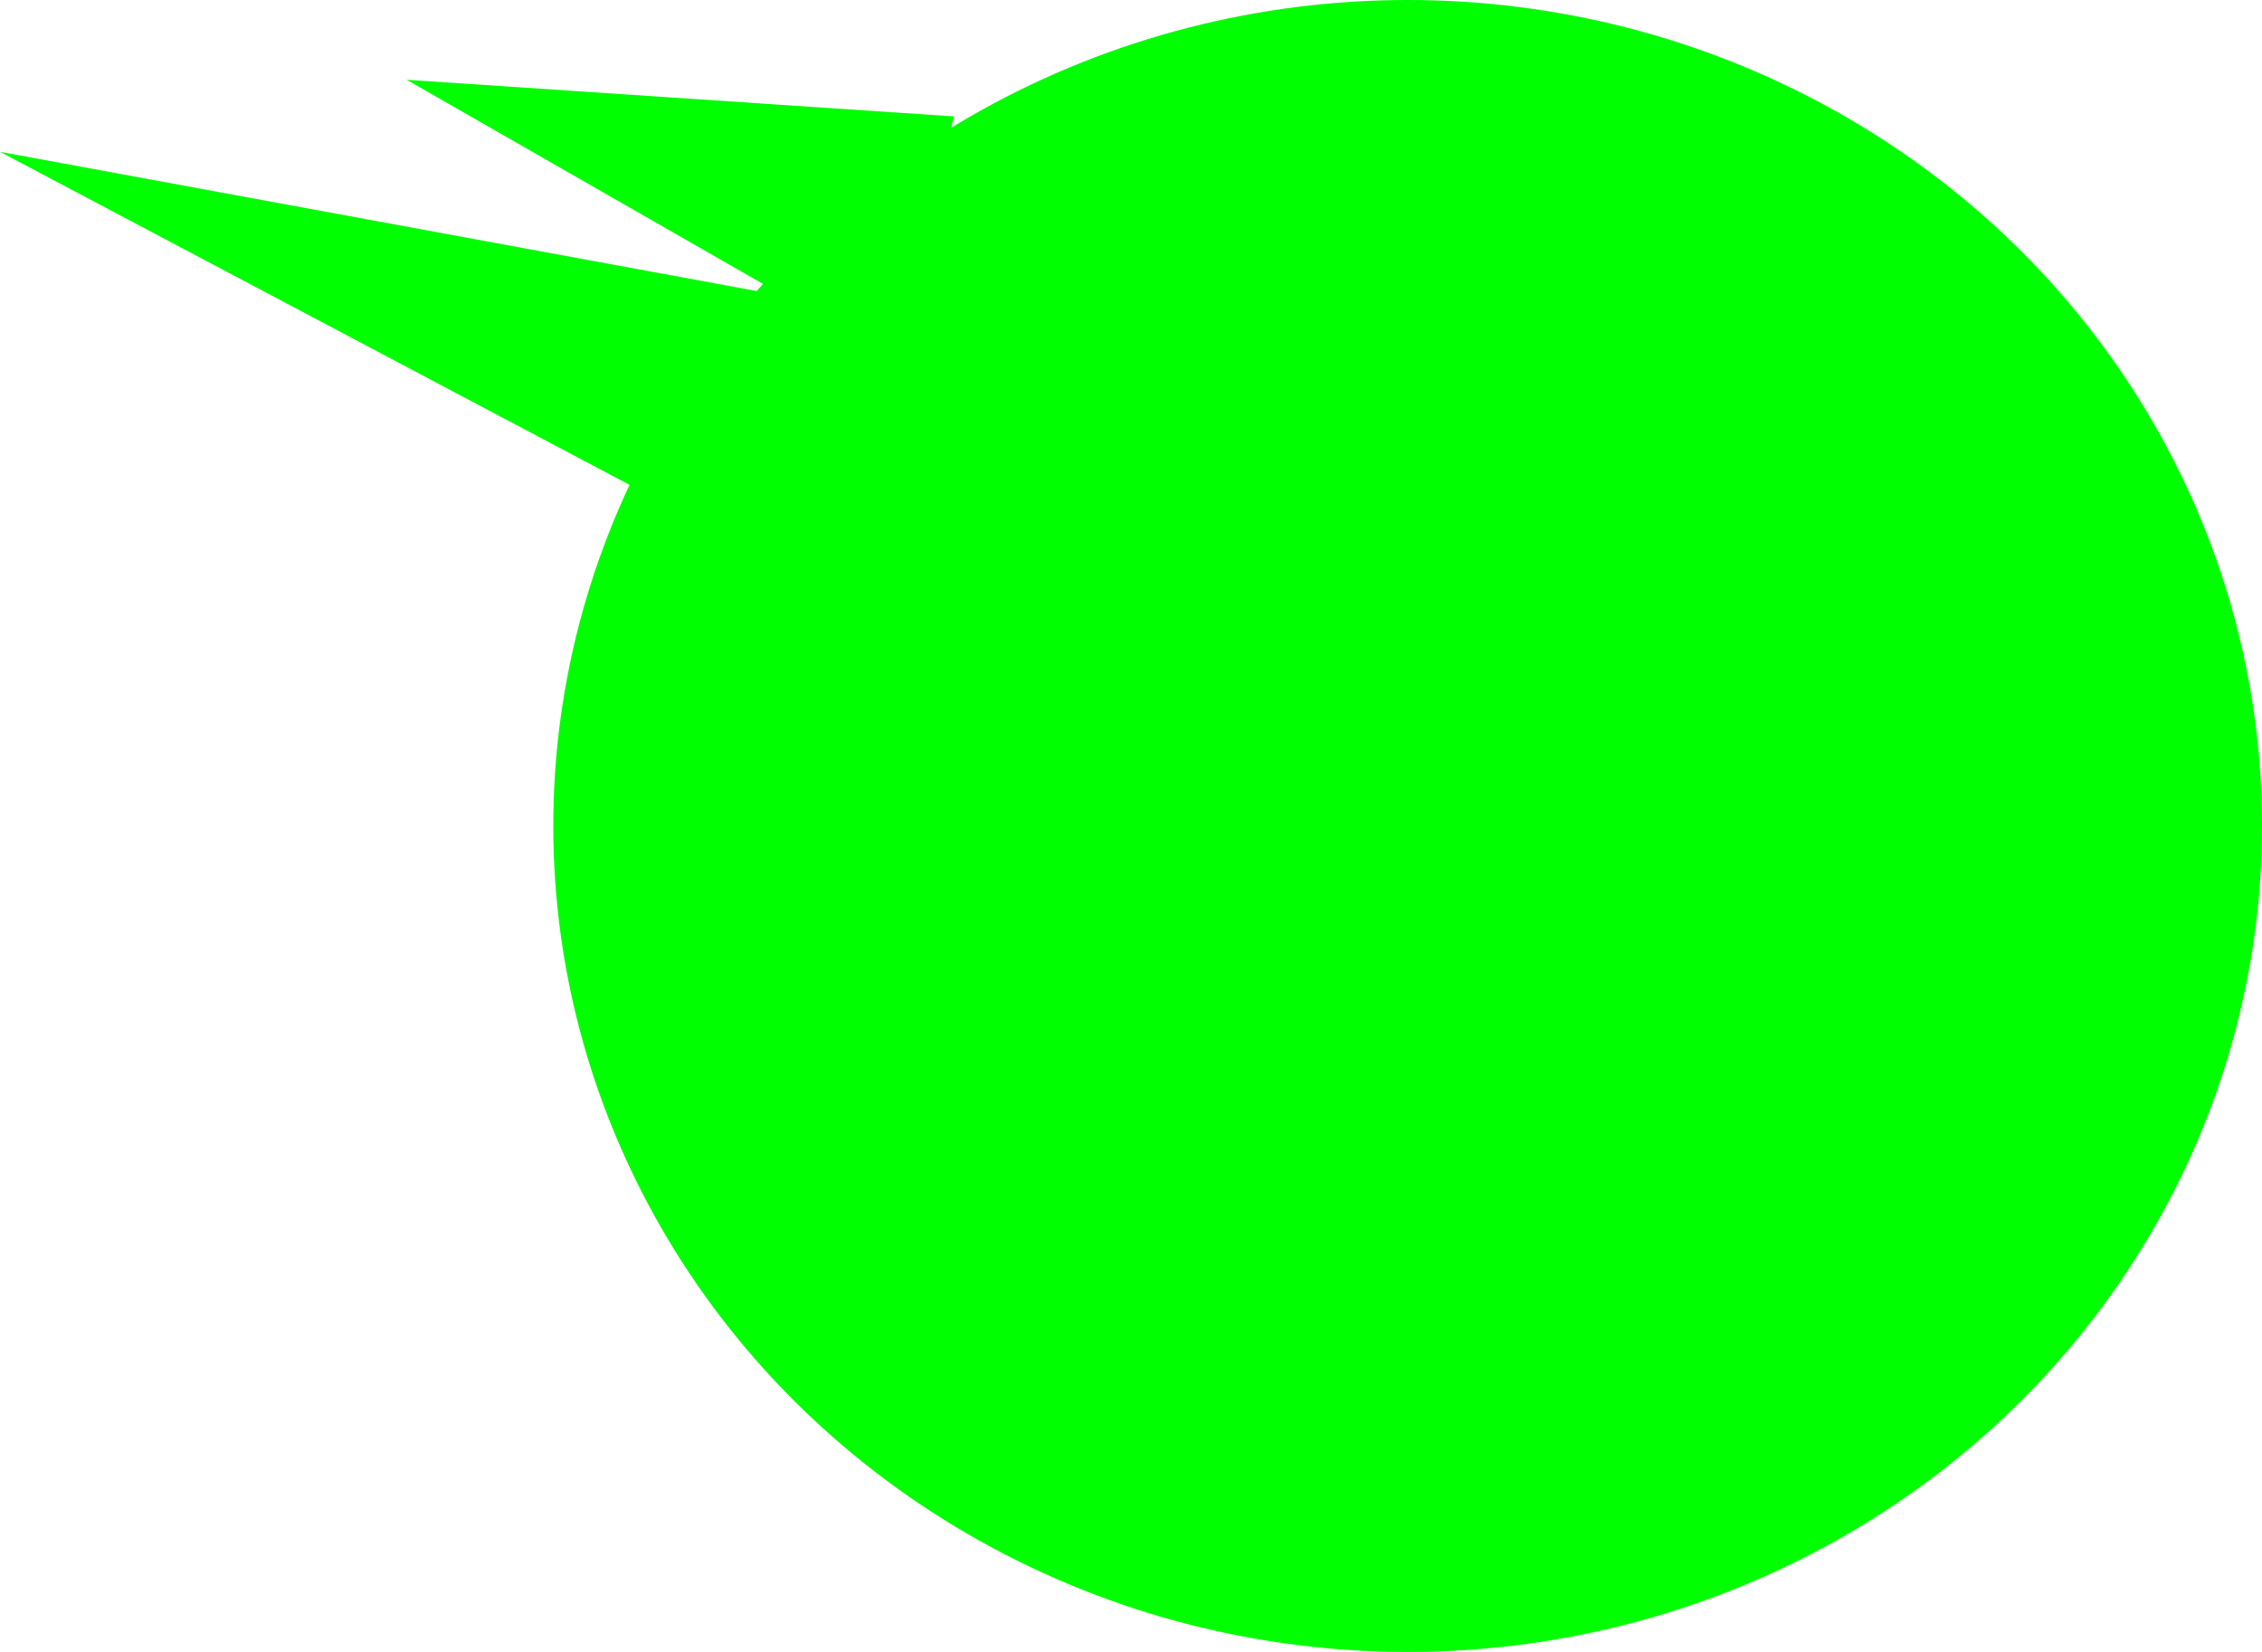
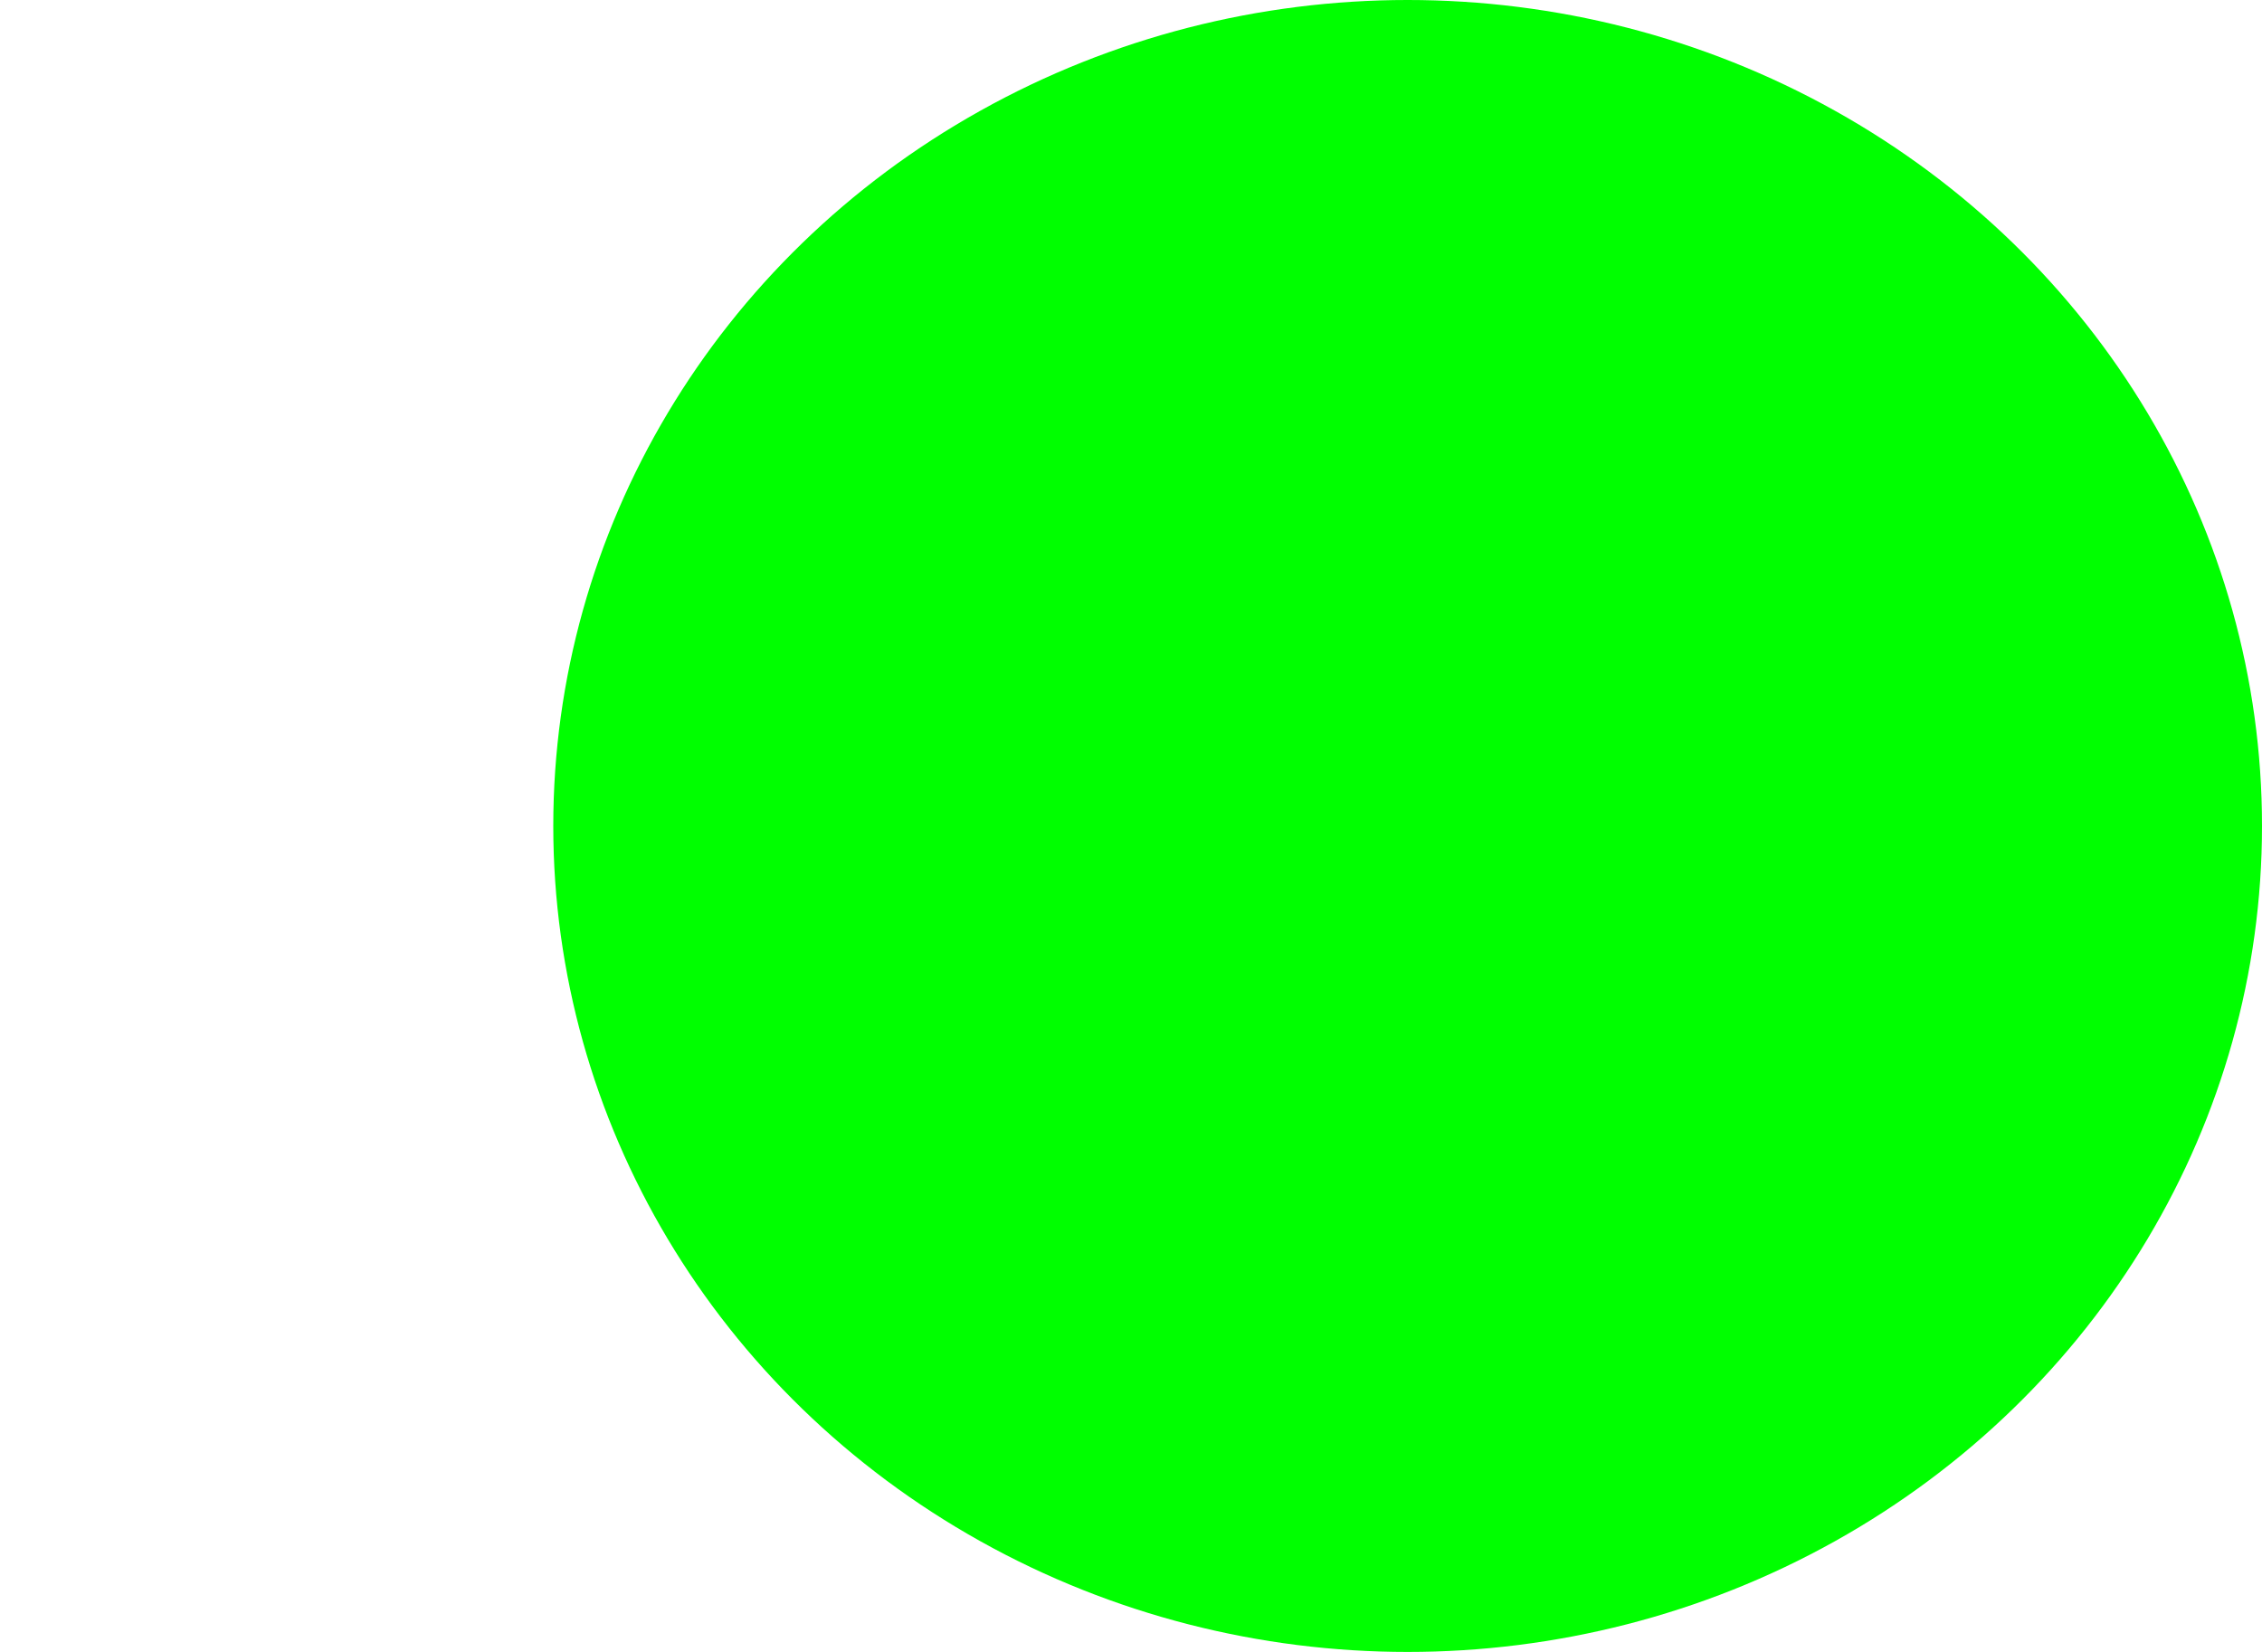
<svg xmlns="http://www.w3.org/2000/svg" viewBox="0 0 35.16 25.68">
  <defs>
    <style>.cls-1,.cls-2{fill:lime;}.cls-2{fill-rule:evenodd;}</style>
  </defs>
  <g id="Layer_2" data-name="Layer 2">
    <g id="grafika">
-       <polygon class="cls-1" points="14.29 4.99 0 2.36 12.19 8.81 14.29 4.99" />
-       <polygon class="cls-2" points="6.32 1.24 13.86 5.56 14.83 1.81 6.32 1.24" />
      <ellipse class="cls-1" cx="21.88" cy="12.84" rx="13.28" ry="12.84" />
    </g>
  </g>
</svg>